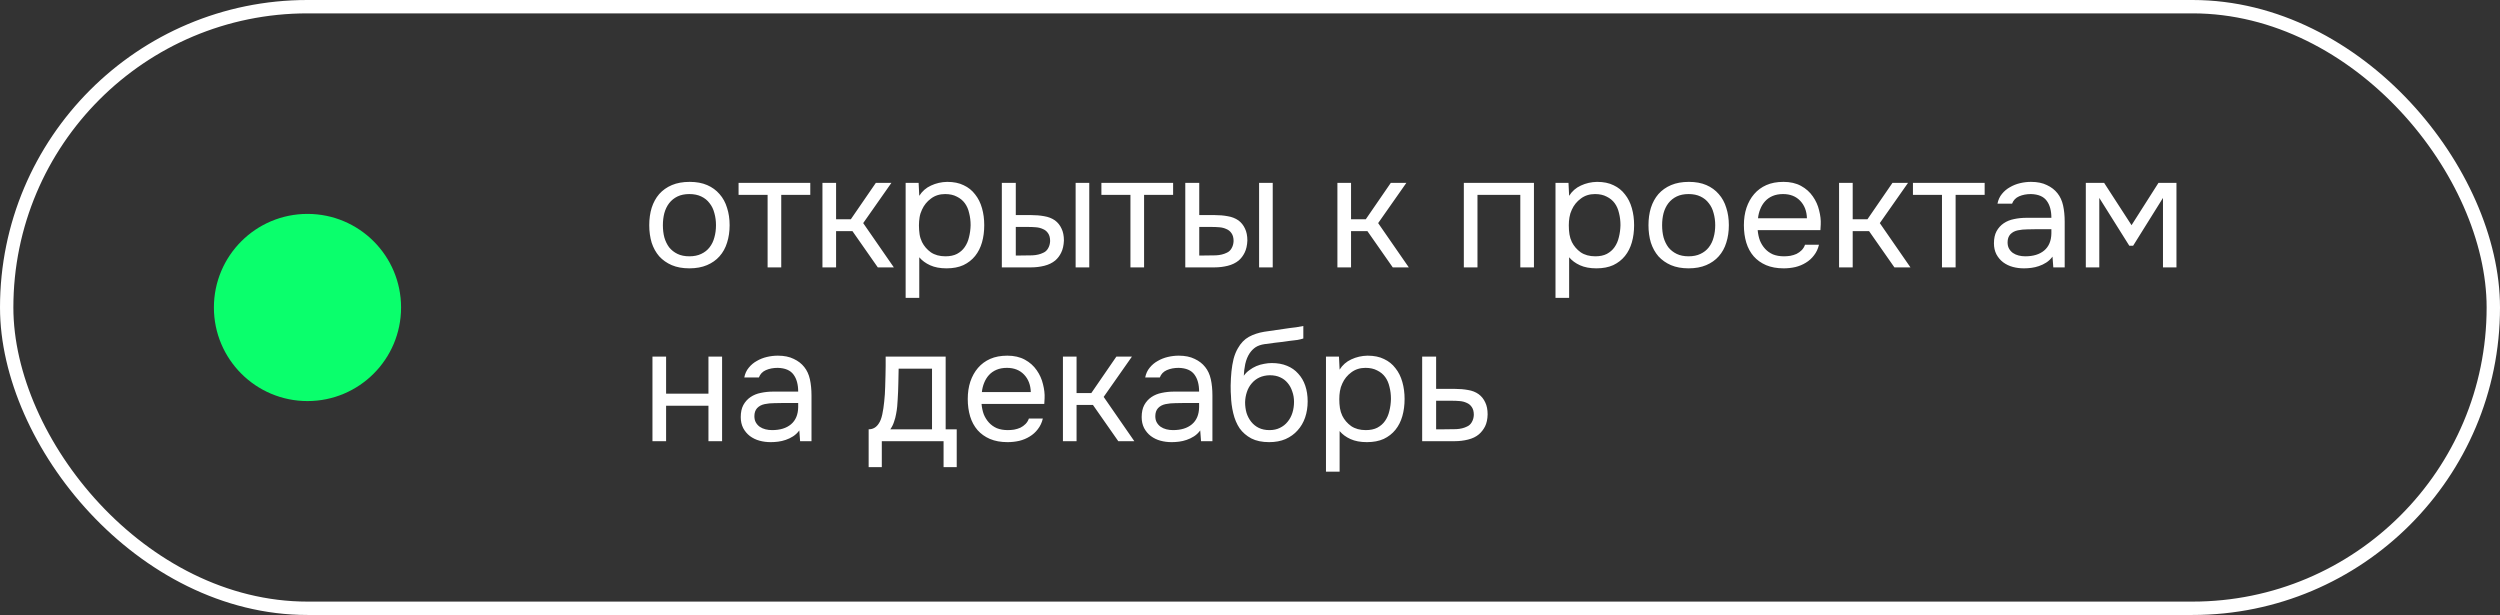
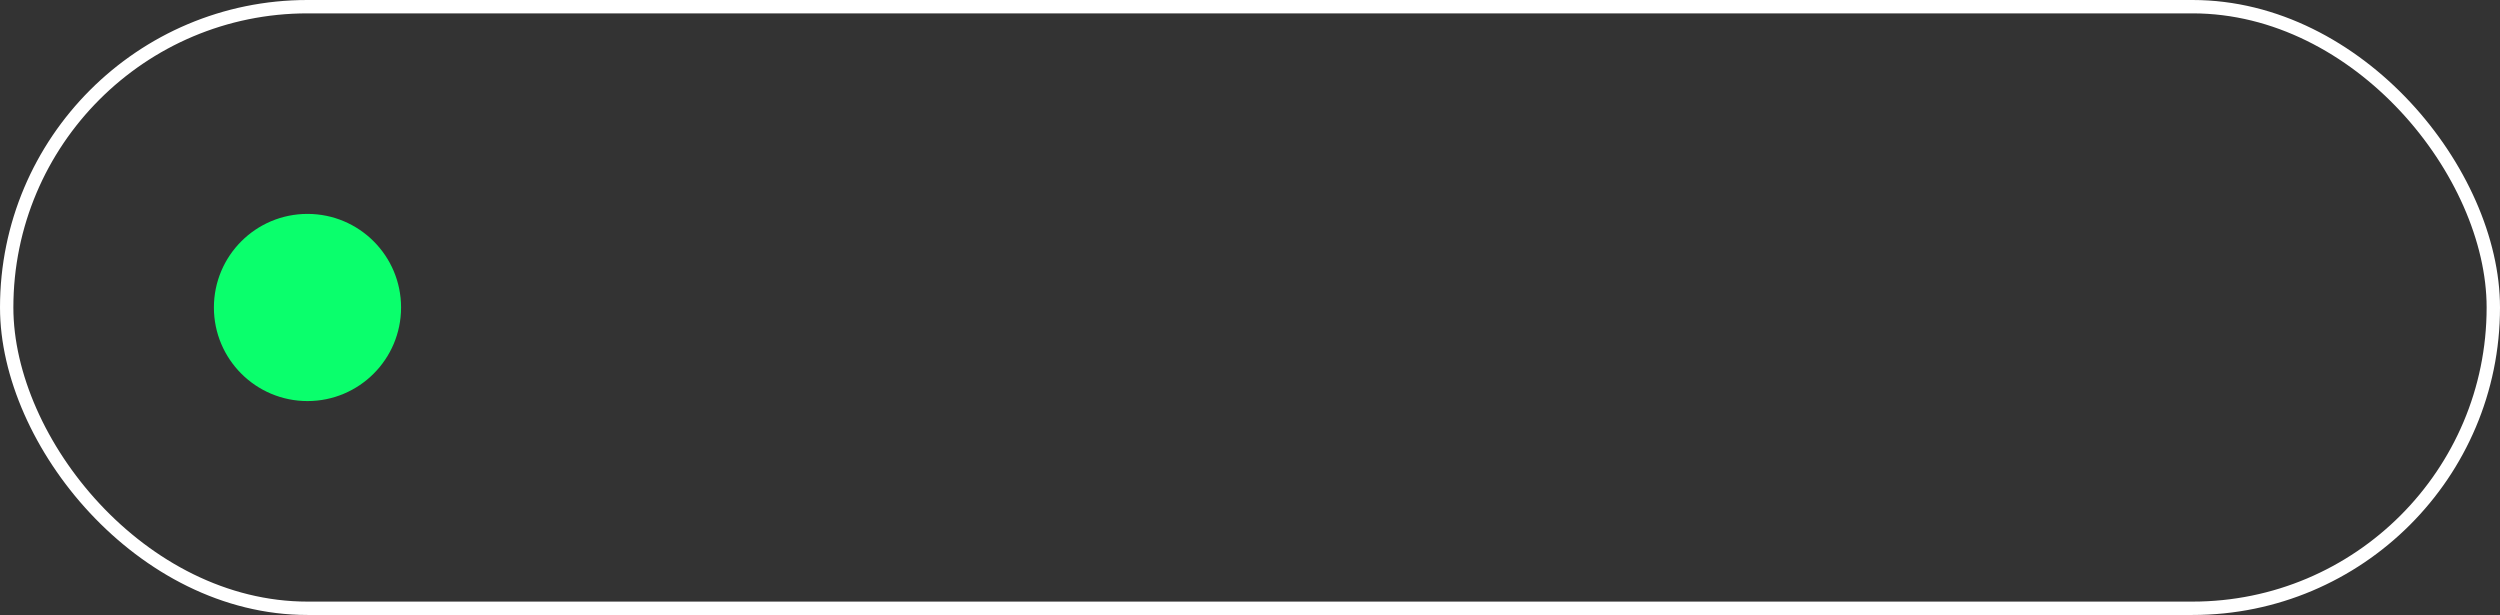
<svg xmlns="http://www.w3.org/2000/svg" width="187" height="46" viewBox="0 0 187 46" fill="none">
  <rect x="0" y="0" width="187" height="46" fill="#333333" stroke="none" />
  <rect x="0.5" y="0.5" width="186" height="45" rx="22.5" stroke="white" />
-   <path d="M51.588 13.604C52.092 13.604 52.528 13.684 52.896 13.844C53.264 14.004 53.572 14.228 53.82 14.516C54.076 14.804 54.264 15.148 54.384 15.548C54.512 15.94 54.576 16.372 54.576 16.844C54.576 17.316 54.512 17.752 54.384 18.152C54.264 18.544 54.076 18.884 53.82 19.172C53.572 19.452 53.26 19.672 52.884 19.832C52.508 19.992 52.068 20.072 51.564 20.072C51.06 20.072 50.62 19.992 50.244 19.832C49.876 19.672 49.564 19.452 49.308 19.172C49.06 18.884 48.872 18.544 48.744 18.152C48.624 17.752 48.564 17.316 48.564 16.844C48.564 16.372 48.624 15.94 48.744 15.548C48.872 15.148 49.06 14.804 49.308 14.516C49.564 14.228 49.88 14.004 50.256 13.844C50.632 13.684 51.076 13.604 51.588 13.604ZM51.564 19.172C51.908 19.172 52.204 19.112 52.452 18.992C52.708 18.872 52.916 18.708 53.076 18.5C53.244 18.284 53.364 18.036 53.436 17.756C53.516 17.476 53.556 17.172 53.556 16.844C53.556 16.524 53.516 16.224 53.436 15.944C53.364 15.656 53.244 15.408 53.076 15.2C52.916 14.984 52.708 14.816 52.452 14.696C52.204 14.576 51.908 14.516 51.564 14.516C51.22 14.516 50.924 14.576 50.676 14.696C50.428 14.816 50.22 14.984 50.052 15.2C49.892 15.408 49.772 15.656 49.692 15.944C49.62 16.224 49.584 16.524 49.584 16.844C49.584 17.172 49.62 17.476 49.692 17.756C49.772 18.036 49.892 18.284 50.052 18.5C50.22 18.708 50.428 18.872 50.676 18.992C50.924 19.112 51.22 19.172 51.564 19.172ZM60.609 13.676V14.576H58.437V20H57.417V14.576H55.245V13.676H60.609ZM61.519 20V13.676H62.539V16.4H63.643L65.515 13.676H66.679L64.567 16.688L66.859 20H65.659L63.763 17.288H62.539V20H61.519ZM68.761 22.28H67.742V13.676H68.713L68.761 14.648C68.978 14.304 69.269 14.048 69.638 13.88C70.013 13.704 70.418 13.612 70.85 13.604C71.338 13.604 71.749 13.688 72.085 13.856C72.43 14.016 72.713 14.244 72.938 14.54C73.169 14.828 73.341 15.172 73.454 15.572C73.566 15.964 73.621 16.388 73.621 16.844C73.621 17.308 73.566 17.736 73.454 18.128C73.341 18.52 73.169 18.86 72.938 19.148C72.706 19.436 72.413 19.664 72.061 19.832C71.71 19.992 71.29 20.072 70.802 20.072C70.322 20.072 69.913 19.996 69.578 19.844C69.242 19.692 68.969 19.492 68.761 19.244V22.28ZM70.718 19.172C71.061 19.172 71.35 19.112 71.582 18.992C71.822 18.864 72.013 18.696 72.157 18.488C72.309 18.272 72.418 18.024 72.481 17.744C72.553 17.464 72.594 17.164 72.602 16.844C72.602 16.524 72.566 16.224 72.493 15.944C72.43 15.656 72.322 15.408 72.169 15.2C72.017 14.992 71.817 14.828 71.57 14.708C71.329 14.58 71.037 14.516 70.694 14.516C70.285 14.516 69.933 14.628 69.638 14.852C69.341 15.068 69.118 15.344 68.966 15.68C68.877 15.864 68.817 16.056 68.785 16.256C68.754 16.448 68.737 16.648 68.737 16.856C68.737 17.096 68.754 17.32 68.785 17.528C68.817 17.728 68.877 17.92 68.966 18.104C69.118 18.408 69.338 18.664 69.626 18.872C69.921 19.072 70.285 19.172 70.718 19.172ZM74.937 13.676H75.981V16.088H77.121C77.481 16.088 77.809 16.116 78.105 16.172C78.409 16.22 78.677 16.324 78.909 16.484C79.125 16.644 79.289 16.848 79.401 17.096C79.521 17.336 79.581 17.636 79.581 17.996C79.565 18.356 79.497 18.656 79.377 18.896C79.265 19.128 79.117 19.324 78.933 19.484C78.709 19.668 78.437 19.8 78.117 19.88C77.797 19.96 77.469 20 77.133 20H74.937V13.676ZM80.457 20V13.676H81.477V20H80.457ZM76.317 19.112C76.621 19.112 76.925 19.108 77.229 19.1C77.541 19.084 77.809 19.02 78.033 18.908C78.185 18.844 78.305 18.736 78.393 18.584C78.489 18.424 78.541 18.24 78.549 18.032C78.549 17.784 78.497 17.588 78.393 17.444C78.297 17.3 78.169 17.196 78.009 17.132C77.857 17.06 77.685 17.016 77.493 17C77.301 16.984 77.113 16.976 76.929 16.976H75.981V19.112H76.317ZM87.749 13.676V14.576H85.577V20H84.557V14.576H82.385V13.676H87.749ZM88.659 13.676H89.704V16.088H90.844C91.204 16.088 91.531 16.116 91.828 16.172C92.132 16.22 92.4 16.324 92.632 16.484C92.847 16.644 93.011 16.848 93.124 17.096C93.243 17.336 93.303 17.636 93.303 17.996C93.287 18.356 93.219 18.656 93.1 18.896C92.987 19.128 92.84 19.324 92.656 19.484C92.431 19.668 92.159 19.8 91.84 19.88C91.519 19.96 91.192 20 90.856 20H88.659V13.676ZM94.18 20V13.676H95.2V20H94.18ZM90.04 19.112C90.344 19.112 90.647 19.108 90.951 19.1C91.263 19.084 91.531 19.02 91.755 18.908C91.907 18.844 92.028 18.736 92.115 18.584C92.212 18.424 92.263 18.24 92.272 18.032C92.272 17.784 92.219 17.588 92.115 17.444C92.019 17.3 91.891 17.196 91.731 17.132C91.579 17.06 91.407 17.016 91.216 17C91.023 16.984 90.835 16.976 90.651 16.976H89.704V19.112H90.04ZM100.038 20V13.676H101.058V16.4H102.162L104.034 13.676H105.198L103.086 16.688L105.378 20H104.178L102.282 17.288H101.058V20H100.038ZM109.495 20V13.676H114.739V20H113.719V14.576H110.515V20H109.495ZM117.371 22.28H116.351V13.676H117.323L117.371 14.648C117.587 14.304 117.879 14.048 118.247 13.88C118.623 13.704 119.027 13.612 119.459 13.604C119.947 13.604 120.359 13.688 120.695 13.856C121.039 14.016 121.323 14.244 121.547 14.54C121.779 14.828 121.951 15.172 122.063 15.572C122.175 15.964 122.231 16.388 122.231 16.844C122.231 17.308 122.175 17.736 122.063 18.128C121.951 18.52 121.779 18.86 121.547 19.148C121.315 19.436 121.023 19.664 120.671 19.832C120.319 19.992 119.899 20.072 119.411 20.072C118.931 20.072 118.523 19.996 118.187 19.844C117.851 19.692 117.579 19.492 117.371 19.244V22.28ZM119.327 19.172C119.671 19.172 119.959 19.112 120.191 18.992C120.431 18.864 120.623 18.696 120.767 18.488C120.919 18.272 121.027 18.024 121.091 17.744C121.163 17.464 121.203 17.164 121.211 16.844C121.211 16.524 121.175 16.224 121.103 15.944C121.039 15.656 120.931 15.408 120.779 15.2C120.627 14.992 120.427 14.828 120.179 14.708C119.939 14.58 119.647 14.516 119.303 14.516C118.895 14.516 118.543 14.628 118.247 14.852C117.951 15.068 117.727 15.344 117.575 15.68C117.487 15.864 117.427 16.056 117.395 16.256C117.363 16.448 117.347 16.648 117.347 16.856C117.347 17.096 117.363 17.32 117.395 17.528C117.427 17.728 117.487 17.92 117.575 18.104C117.727 18.408 117.947 18.664 118.235 18.872C118.531 19.072 118.895 19.172 119.327 19.172ZM126.33 13.604C126.834 13.604 127.27 13.684 127.638 13.844C128.006 14.004 128.314 14.228 128.562 14.516C128.818 14.804 129.006 15.148 129.126 15.548C129.254 15.94 129.318 16.372 129.318 16.844C129.318 17.316 129.254 17.752 129.126 18.152C129.006 18.544 128.818 18.884 128.562 19.172C128.314 19.452 128.002 19.672 127.626 19.832C127.25 19.992 126.81 20.072 126.306 20.072C125.802 20.072 125.362 19.992 124.986 19.832C124.618 19.672 124.306 19.452 124.05 19.172C123.802 18.884 123.614 18.544 123.486 18.152C123.366 17.752 123.306 17.316 123.306 16.844C123.306 16.372 123.366 15.94 123.486 15.548C123.614 15.148 123.802 14.804 124.05 14.516C124.306 14.228 124.622 14.004 124.998 13.844C125.374 13.684 125.818 13.604 126.33 13.604ZM126.306 19.172C126.65 19.172 126.946 19.112 127.194 18.992C127.45 18.872 127.658 18.708 127.818 18.5C127.986 18.284 128.106 18.036 128.178 17.756C128.258 17.476 128.298 17.172 128.298 16.844C128.298 16.524 128.258 16.224 128.178 15.944C128.106 15.656 127.986 15.408 127.818 15.2C127.658 14.984 127.45 14.816 127.194 14.696C126.946 14.576 126.65 14.516 126.306 14.516C125.962 14.516 125.666 14.576 125.418 14.696C125.17 14.816 124.962 14.984 124.794 15.2C124.634 15.408 124.514 15.656 124.434 15.944C124.362 16.224 124.326 16.524 124.326 16.844C124.326 17.172 124.362 17.476 124.434 17.756C124.514 18.036 124.634 18.284 124.794 18.5C124.962 18.708 125.17 18.872 125.418 18.992C125.666 19.112 125.962 19.172 126.306 19.172ZM131.475 17.216C131.499 17.496 131.555 17.756 131.643 17.996C131.739 18.228 131.867 18.432 132.027 18.608C132.187 18.784 132.383 18.924 132.615 19.028C132.855 19.124 133.131 19.172 133.443 19.172C133.595 19.172 133.751 19.16 133.911 19.136C134.079 19.104 134.235 19.056 134.379 18.992C134.523 18.92 134.651 18.828 134.763 18.716C134.875 18.604 134.959 18.468 135.015 18.308H136.059C135.987 18.612 135.863 18.876 135.687 19.1C135.519 19.324 135.315 19.508 135.075 19.652C134.843 19.796 134.583 19.904 134.295 19.976C134.007 20.04 133.715 20.072 133.419 20.072C132.915 20.072 132.475 19.992 132.099 19.832C131.731 19.672 131.423 19.452 131.175 19.172C130.927 18.884 130.743 18.544 130.623 18.152C130.503 17.752 130.443 17.316 130.443 16.844C130.443 16.372 130.507 15.94 130.635 15.548C130.771 15.148 130.963 14.804 131.211 14.516C131.459 14.228 131.763 14.004 132.123 13.844C132.483 13.684 132.911 13.604 133.407 13.604C133.911 13.604 134.347 13.704 134.715 13.904C135.083 14.104 135.379 14.368 135.603 14.696C135.827 15.016 135.983 15.364 136.071 15.74C136.167 16.116 136.207 16.464 136.191 16.784C136.191 16.856 136.187 16.928 136.179 17C136.179 17.072 136.175 17.144 136.167 17.216H131.475ZM135.159 16.328C135.143 15.792 134.975 15.356 134.655 15.02C134.335 14.684 133.907 14.516 133.371 14.516C133.075 14.516 132.815 14.564 132.591 14.66C132.367 14.756 132.179 14.888 132.027 15.056C131.875 15.224 131.755 15.42 131.667 15.644C131.579 15.86 131.523 16.088 131.499 16.328H135.159ZM137.562 20V13.676H138.582V16.4H139.686L141.558 13.676H142.722L140.61 16.688L142.902 20H141.702L139.806 17.288H138.582V20H137.562ZM148.452 13.676V14.576H146.28V20H145.26V14.576H143.088V13.676H148.452ZM153.527 19.196C153.391 19.38 153.235 19.528 153.059 19.64C152.883 19.752 152.699 19.84 152.507 19.904C152.323 19.968 152.135 20.012 151.943 20.036C151.759 20.06 151.575 20.072 151.391 20.072C151.095 20.072 150.815 20.036 150.551 19.964C150.287 19.892 150.047 19.776 149.831 19.616C149.623 19.456 149.455 19.256 149.327 19.016C149.207 18.776 149.147 18.504 149.147 18.2C149.147 17.84 149.211 17.54 149.339 17.3C149.475 17.052 149.655 16.852 149.879 16.7C150.103 16.548 150.359 16.444 150.647 16.388C150.943 16.324 151.255 16.292 151.583 16.292H153.443C153.443 15.756 153.327 15.332 153.095 15.02C152.863 14.7 152.471 14.532 151.919 14.516C151.583 14.516 151.287 14.572 151.031 14.684C150.775 14.796 150.599 14.98 150.503 15.236H149.411C149.467 14.948 149.579 14.704 149.747 14.504C149.915 14.296 150.115 14.128 150.347 14C150.579 13.864 150.831 13.764 151.103 13.7C151.375 13.636 151.647 13.604 151.919 13.604C152.391 13.604 152.787 13.684 153.107 13.844C153.435 13.996 153.699 14.2 153.899 14.456C154.099 14.704 154.239 15.008 154.319 15.368C154.399 15.728 154.439 16.132 154.439 16.58V20H153.587L153.527 19.196ZM152.327 17.144C152.135 17.144 151.911 17.148 151.655 17.156C151.407 17.156 151.167 17.18 150.935 17.228C150.703 17.276 150.515 17.376 150.371 17.528C150.235 17.68 150.167 17.88 150.167 18.128C150.167 18.312 150.203 18.468 150.275 18.596C150.347 18.724 150.443 18.832 150.563 18.92C150.691 19.008 150.835 19.072 150.995 19.112C151.155 19.152 151.319 19.172 151.487 19.172C152.087 19.172 152.559 19.028 152.903 18.74C153.255 18.444 153.435 18.016 153.443 17.456V17.144H152.327ZM156.019 13.676H157.387L159.439 16.844L161.455 13.676H162.799V20H161.791V14.804L159.559 18.38H159.271L157.027 14.804V20H156.019V13.676ZM48.804 33V26.676H49.824V29.448H52.992V26.676H54.012V33H52.992V30.348H49.824V33H48.804ZM59.788 32.196C59.652 32.38 59.496 32.528 59.32 32.64C59.144 32.752 58.96 32.84 58.768 32.904C58.584 32.968 58.396 33.012 58.204 33.036C58.02 33.06 57.836 33.072 57.652 33.072C57.356 33.072 57.076 33.036 56.812 32.964C56.548 32.892 56.308 32.776 56.092 32.616C55.884 32.456 55.716 32.256 55.588 32.016C55.468 31.776 55.408 31.504 55.408 31.2C55.408 30.84 55.472 30.54 55.6 30.3C55.736 30.052 55.916 29.852 56.14 29.7C56.364 29.548 56.62 29.444 56.908 29.388C57.204 29.324 57.516 29.292 57.844 29.292H59.704C59.704 28.756 59.588 28.332 59.356 28.02C59.124 27.7 58.732 27.532 58.18 27.516C57.844 27.516 57.548 27.572 57.292 27.684C57.036 27.796 56.86 27.98 56.764 28.236H55.672C55.728 27.948 55.84 27.704 56.008 27.504C56.176 27.296 56.376 27.128 56.608 27C56.84 26.864 57.092 26.764 57.364 26.7C57.636 26.636 57.908 26.604 58.18 26.604C58.652 26.604 59.048 26.684 59.368 26.844C59.696 26.996 59.96 27.2 60.16 27.456C60.36 27.704 60.5 28.008 60.58 28.368C60.66 28.728 60.7 29.132 60.7 29.58V33H59.848L59.788 32.196ZM58.588 30.144C58.396 30.144 58.172 30.148 57.916 30.156C57.668 30.156 57.428 30.18 57.196 30.228C56.964 30.276 56.776 30.376 56.632 30.528C56.496 30.68 56.428 30.88 56.428 31.128C56.428 31.312 56.464 31.468 56.536 31.596C56.608 31.724 56.704 31.832 56.824 31.92C56.952 32.008 57.096 32.072 57.256 32.112C57.416 32.152 57.58 32.172 57.748 32.172C58.348 32.172 58.82 32.028 59.164 31.74C59.516 31.444 59.696 31.016 59.704 30.456V30.144H58.588ZM66.235 28.068C66.243 27.836 66.247 27.604 66.247 27.372C66.247 27.14 66.247 26.908 66.247 26.676H70.735V32.112H71.563V34.944H70.579V33H65.959V34.944H64.975V32.112C65.295 32.112 65.547 31.968 65.731 31.68C65.843 31.52 65.931 31.292 65.995 30.996C66.059 30.692 66.107 30.372 66.139 30.036C66.179 29.668 66.203 29.304 66.211 28.944C66.227 28.576 66.235 28.284 66.235 28.068ZM69.715 27.576H67.219C67.211 27.912 67.203 28.288 67.195 28.704C67.187 29.12 67.171 29.508 67.147 29.868C67.139 30.028 67.127 30.204 67.111 30.396C67.095 30.58 67.067 30.772 67.027 30.972C66.995 31.164 66.943 31.36 66.871 31.56C66.807 31.76 66.715 31.944 66.595 32.112H69.715V27.576ZM73.42 30.216C73.444 30.496 73.5 30.756 73.588 30.996C73.684 31.228 73.812 31.432 73.972 31.608C74.132 31.784 74.328 31.924 74.56 32.028C74.8 32.124 75.076 32.172 75.388 32.172C75.54 32.172 75.696 32.16 75.856 32.136C76.024 32.104 76.18 32.056 76.324 31.992C76.468 31.92 76.596 31.828 76.708 31.716C76.82 31.604 76.904 31.468 76.96 31.308H78.004C77.932 31.612 77.808 31.876 77.632 32.1C77.464 32.324 77.26 32.508 77.02 32.652C76.788 32.796 76.528 32.904 76.24 32.976C75.952 33.04 75.66 33.072 75.364 33.072C74.86 33.072 74.42 32.992 74.044 32.832C73.676 32.672 73.368 32.452 73.12 32.172C72.872 31.884 72.688 31.544 72.568 31.152C72.448 30.752 72.388 30.316 72.388 29.844C72.388 29.372 72.452 28.94 72.58 28.548C72.716 28.148 72.908 27.804 73.156 27.516C73.404 27.228 73.708 27.004 74.068 26.844C74.428 26.684 74.856 26.604 75.352 26.604C75.856 26.604 76.292 26.704 76.66 26.904C77.028 27.104 77.324 27.368 77.548 27.696C77.772 28.016 77.928 28.364 78.016 28.74C78.112 29.116 78.152 29.464 78.136 29.784C78.136 29.856 78.132 29.928 78.124 30C78.124 30.072 78.12 30.144 78.112 30.216H73.42ZM77.104 29.328C77.088 28.792 76.92 28.356 76.6 28.02C76.28 27.684 75.852 27.516 75.316 27.516C75.02 27.516 74.76 27.564 74.536 27.66C74.312 27.756 74.124 27.888 73.972 28.056C73.82 28.224 73.7 28.42 73.612 28.644C73.524 28.86 73.468 29.088 73.444 29.328H77.104ZM79.507 33V26.676H80.527V29.4H81.631L83.503 26.676H84.667L82.555 29.688L84.847 33H83.647L81.751 30.288H80.527V33H79.507ZM89.777 32.196C89.641 32.38 89.485 32.528 89.309 32.64C89.133 32.752 88.949 32.84 88.757 32.904C88.573 32.968 88.385 33.012 88.193 33.036C88.009 33.06 87.825 33.072 87.641 33.072C87.345 33.072 87.065 33.036 86.801 32.964C86.537 32.892 86.297 32.776 86.081 32.616C85.873 32.456 85.705 32.256 85.577 32.016C85.457 31.776 85.397 31.504 85.397 31.2C85.397 30.84 85.461 30.54 85.589 30.3C85.725 30.052 85.905 29.852 86.129 29.7C86.353 29.548 86.609 29.444 86.897 29.388C87.193 29.324 87.505 29.292 87.833 29.292H89.693C89.693 28.756 89.577 28.332 89.345 28.02C89.113 27.7 88.721 27.532 88.169 27.516C87.833 27.516 87.537 27.572 87.281 27.684C87.025 27.796 86.849 27.98 86.753 28.236H85.661C85.717 27.948 85.829 27.704 85.997 27.504C86.165 27.296 86.365 27.128 86.597 27C86.829 26.864 87.081 26.764 87.353 26.7C87.625 26.636 87.897 26.604 88.169 26.604C88.641 26.604 89.037 26.684 89.357 26.844C89.685 26.996 89.949 27.2 90.149 27.456C90.349 27.704 90.489 28.008 90.569 28.368C90.649 28.728 90.689 29.132 90.689 29.58V33H89.837L89.777 32.196ZM88.577 30.144C88.385 30.144 88.161 30.148 87.905 30.156C87.657 30.156 87.417 30.18 87.185 30.228C86.953 30.276 86.765 30.376 86.621 30.528C86.485 30.68 86.417 30.88 86.417 31.128C86.417 31.312 86.453 31.468 86.525 31.596C86.597 31.724 86.693 31.832 86.813 31.92C86.941 32.008 87.085 32.072 87.245 32.112C87.405 32.152 87.569 32.172 87.737 32.172C88.337 32.172 88.809 32.028 89.153 31.74C89.505 31.444 89.685 31.016 89.693 30.456V30.144H88.577ZM93.037 28.104C93.157 27.936 93.297 27.796 93.457 27.684C93.617 27.564 93.789 27.464 93.973 27.384C94.165 27.304 94.357 27.248 94.549 27.216C94.749 27.176 94.941 27.156 95.125 27.156C95.557 27.156 95.937 27.224 96.265 27.36C96.601 27.496 96.881 27.692 97.105 27.948C97.337 28.196 97.513 28.496 97.633 28.848C97.753 29.2 97.813 29.592 97.813 30.024C97.813 30.456 97.749 30.86 97.621 31.236C97.493 31.604 97.305 31.924 97.057 32.196C96.817 32.468 96.517 32.684 96.157 32.844C95.805 32.996 95.397 33.072 94.933 33.072C94.405 33.072 93.961 32.98 93.601 32.796C93.241 32.604 92.949 32.352 92.725 32.04C92.509 31.72 92.349 31.34 92.245 30.9C92.141 30.46 92.085 30.028 92.077 29.604C92.061 29.476 92.053 29.22 92.053 28.836C92.061 28.444 92.081 28.092 92.113 27.78C92.145 27.46 92.197 27.152 92.269 26.856C92.349 26.552 92.457 26.284 92.593 26.052C92.809 25.668 93.081 25.384 93.409 25.2C93.745 25.016 94.129 24.888 94.561 24.816C94.697 24.792 95.001 24.748 95.473 24.684C95.953 24.612 96.281 24.564 96.457 24.54C96.609 24.524 96.773 24.504 96.949 24.48C97.133 24.448 97.313 24.416 97.489 24.384V25.32C97.369 25.36 97.221 25.396 97.045 25.428C96.869 25.452 96.669 25.476 96.445 25.5C96.285 25.524 96.117 25.548 95.941 25.572C95.773 25.588 95.597 25.608 95.413 25.632C95.237 25.648 94.965 25.684 94.597 25.74C94.325 25.78 94.101 25.856 93.925 25.968C93.757 26.08 93.609 26.228 93.481 26.412C93.329 26.636 93.217 26.908 93.145 27.228C93.081 27.54 93.045 27.832 93.037 28.104ZM94.957 32.172C95.253 32.172 95.513 32.116 95.737 32.004C95.969 31.892 96.161 31.74 96.313 31.548C96.473 31.356 96.593 31.132 96.673 30.876C96.753 30.62 96.793 30.348 96.793 30.06C96.793 29.78 96.749 29.52 96.661 29.28C96.581 29.032 96.465 28.82 96.313 28.644C96.161 28.46 95.977 28.32 95.761 28.224C95.545 28.12 95.281 28.068 94.969 28.068C94.681 28.076 94.425 28.132 94.201 28.236C93.977 28.34 93.785 28.488 93.625 28.68C93.465 28.864 93.345 29.08 93.265 29.328C93.185 29.568 93.141 29.82 93.133 30.084C93.133 30.364 93.169 30.632 93.241 30.888C93.321 31.136 93.437 31.356 93.589 31.548C93.741 31.74 93.929 31.892 94.153 32.004C94.385 32.116 94.653 32.172 94.957 32.172ZM100.203 35.28H99.183V26.676H100.155L100.203 27.648C100.419 27.304 100.711 27.048 101.079 26.88C101.455 26.704 101.859 26.612 102.291 26.604C102.779 26.604 103.191 26.688 103.527 26.856C103.871 27.016 104.155 27.244 104.379 27.54C104.611 27.828 104.783 28.172 104.895 28.572C105.007 28.964 105.063 29.388 105.063 29.844C105.063 30.308 105.007 30.736 104.895 31.128C104.783 31.52 104.611 31.86 104.379 32.148C104.147 32.436 103.855 32.664 103.503 32.832C103.151 32.992 102.731 33.072 102.243 33.072C101.763 33.072 101.355 32.996 101.019 32.844C100.683 32.692 100.411 32.492 100.203 32.244V35.28ZM102.159 32.172C102.503 32.172 102.791 32.112 103.023 31.992C103.263 31.864 103.455 31.696 103.599 31.488C103.751 31.272 103.859 31.024 103.923 30.744C103.995 30.464 104.035 30.164 104.043 29.844C104.043 29.524 104.007 29.224 103.935 28.944C103.871 28.656 103.763 28.408 103.611 28.2C103.459 27.992 103.259 27.828 103.011 27.708C102.771 27.58 102.479 27.516 102.135 27.516C101.727 27.516 101.375 27.628 101.079 27.852C100.783 28.068 100.559 28.344 100.407 28.68C100.319 28.864 100.259 29.056 100.227 29.256C100.195 29.448 100.179 29.648 100.179 29.856C100.179 30.096 100.195 30.32 100.227 30.528C100.259 30.728 100.319 30.92 100.407 31.104C100.559 31.408 100.779 31.664 101.067 31.872C101.363 32.072 101.727 32.172 102.159 32.172ZM106.378 26.676H107.422V29.088H108.814C109.174 29.088 109.506 29.116 109.81 29.172C110.114 29.22 110.378 29.324 110.602 29.484C110.818 29.644 110.982 29.848 111.094 30.096C111.214 30.336 111.274 30.636 111.274 30.996C111.266 31.356 111.202 31.656 111.082 31.896C110.962 32.128 110.81 32.324 110.626 32.484C110.41 32.668 110.138 32.8 109.81 32.88C109.49 32.96 109.162 33 108.826 33H106.378V26.676ZM108.022 32.112C108.326 32.112 108.63 32.108 108.934 32.1C109.238 32.084 109.502 32.02 109.726 31.908C109.878 31.844 109.998 31.736 110.086 31.584C110.182 31.424 110.234 31.24 110.242 31.032C110.242 30.784 110.19 30.588 110.086 30.444C109.99 30.3 109.862 30.196 109.702 30.132C109.55 30.06 109.378 30.016 109.186 30C108.994 29.984 108.806 29.976 108.622 29.976H107.422V32.112H108.022Z" fill="white" />
  <circle cx="23" cy="23" r="7" fill="#0AFF6C" />
</svg>